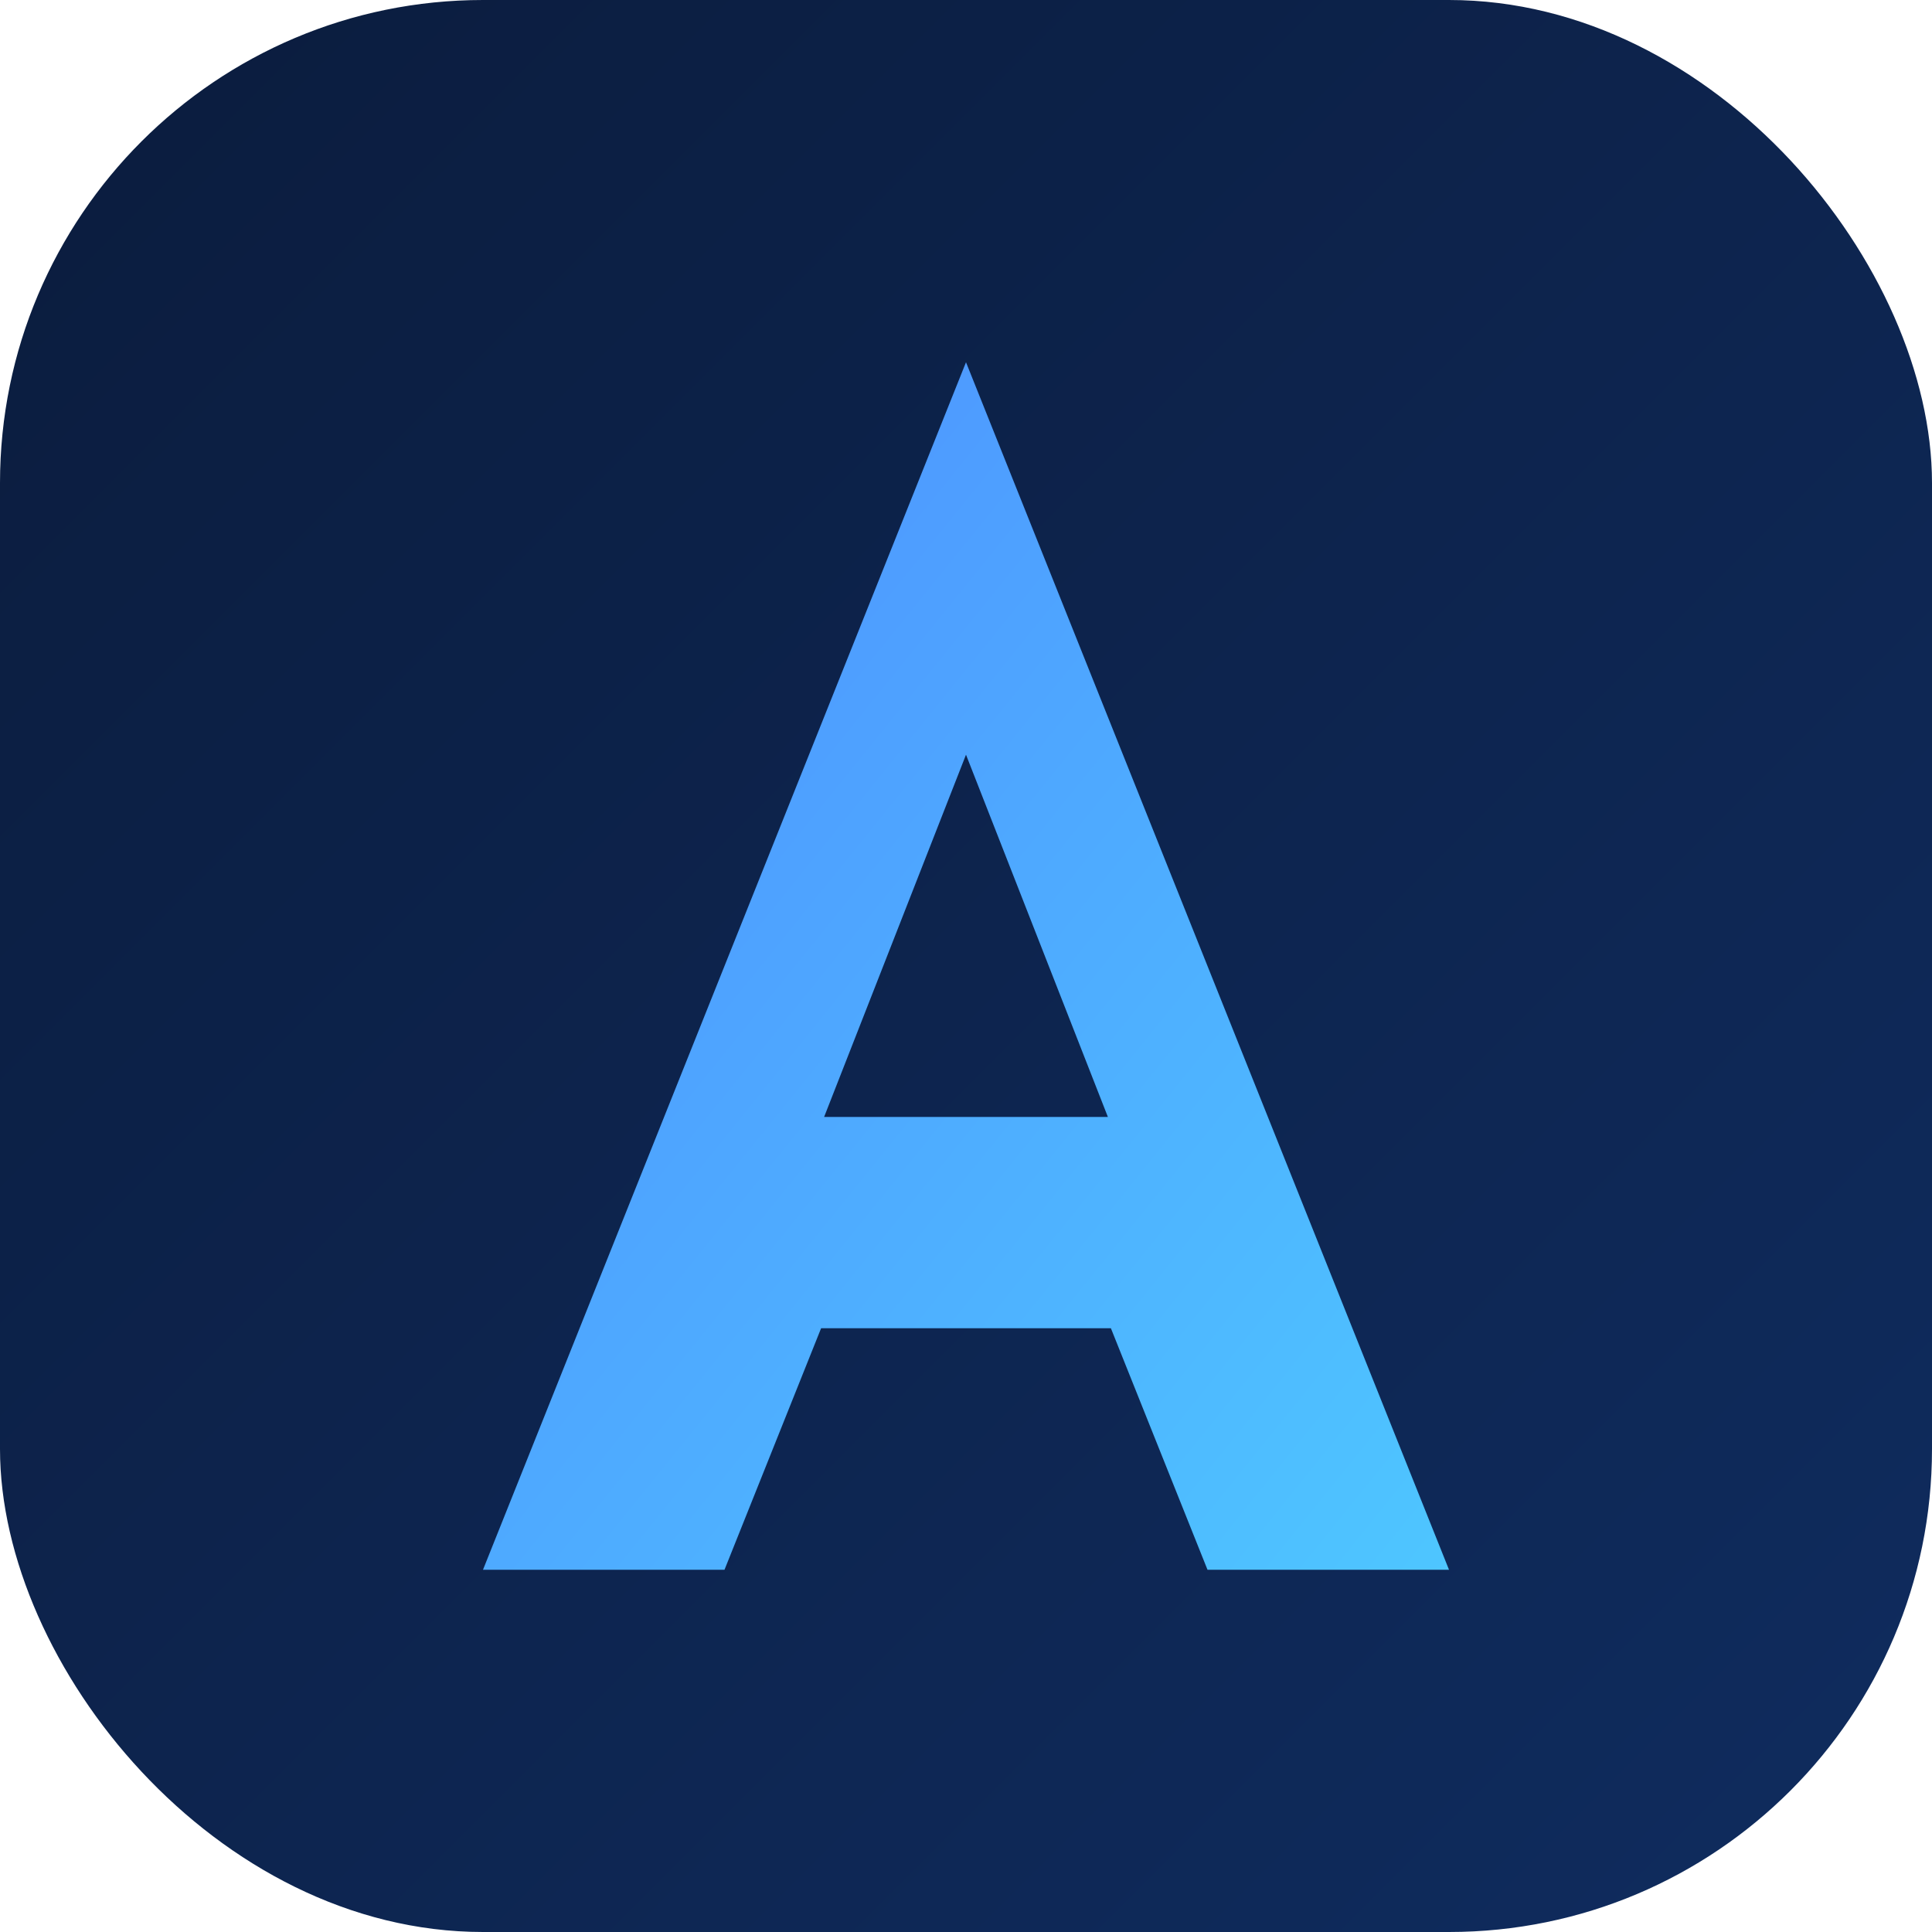
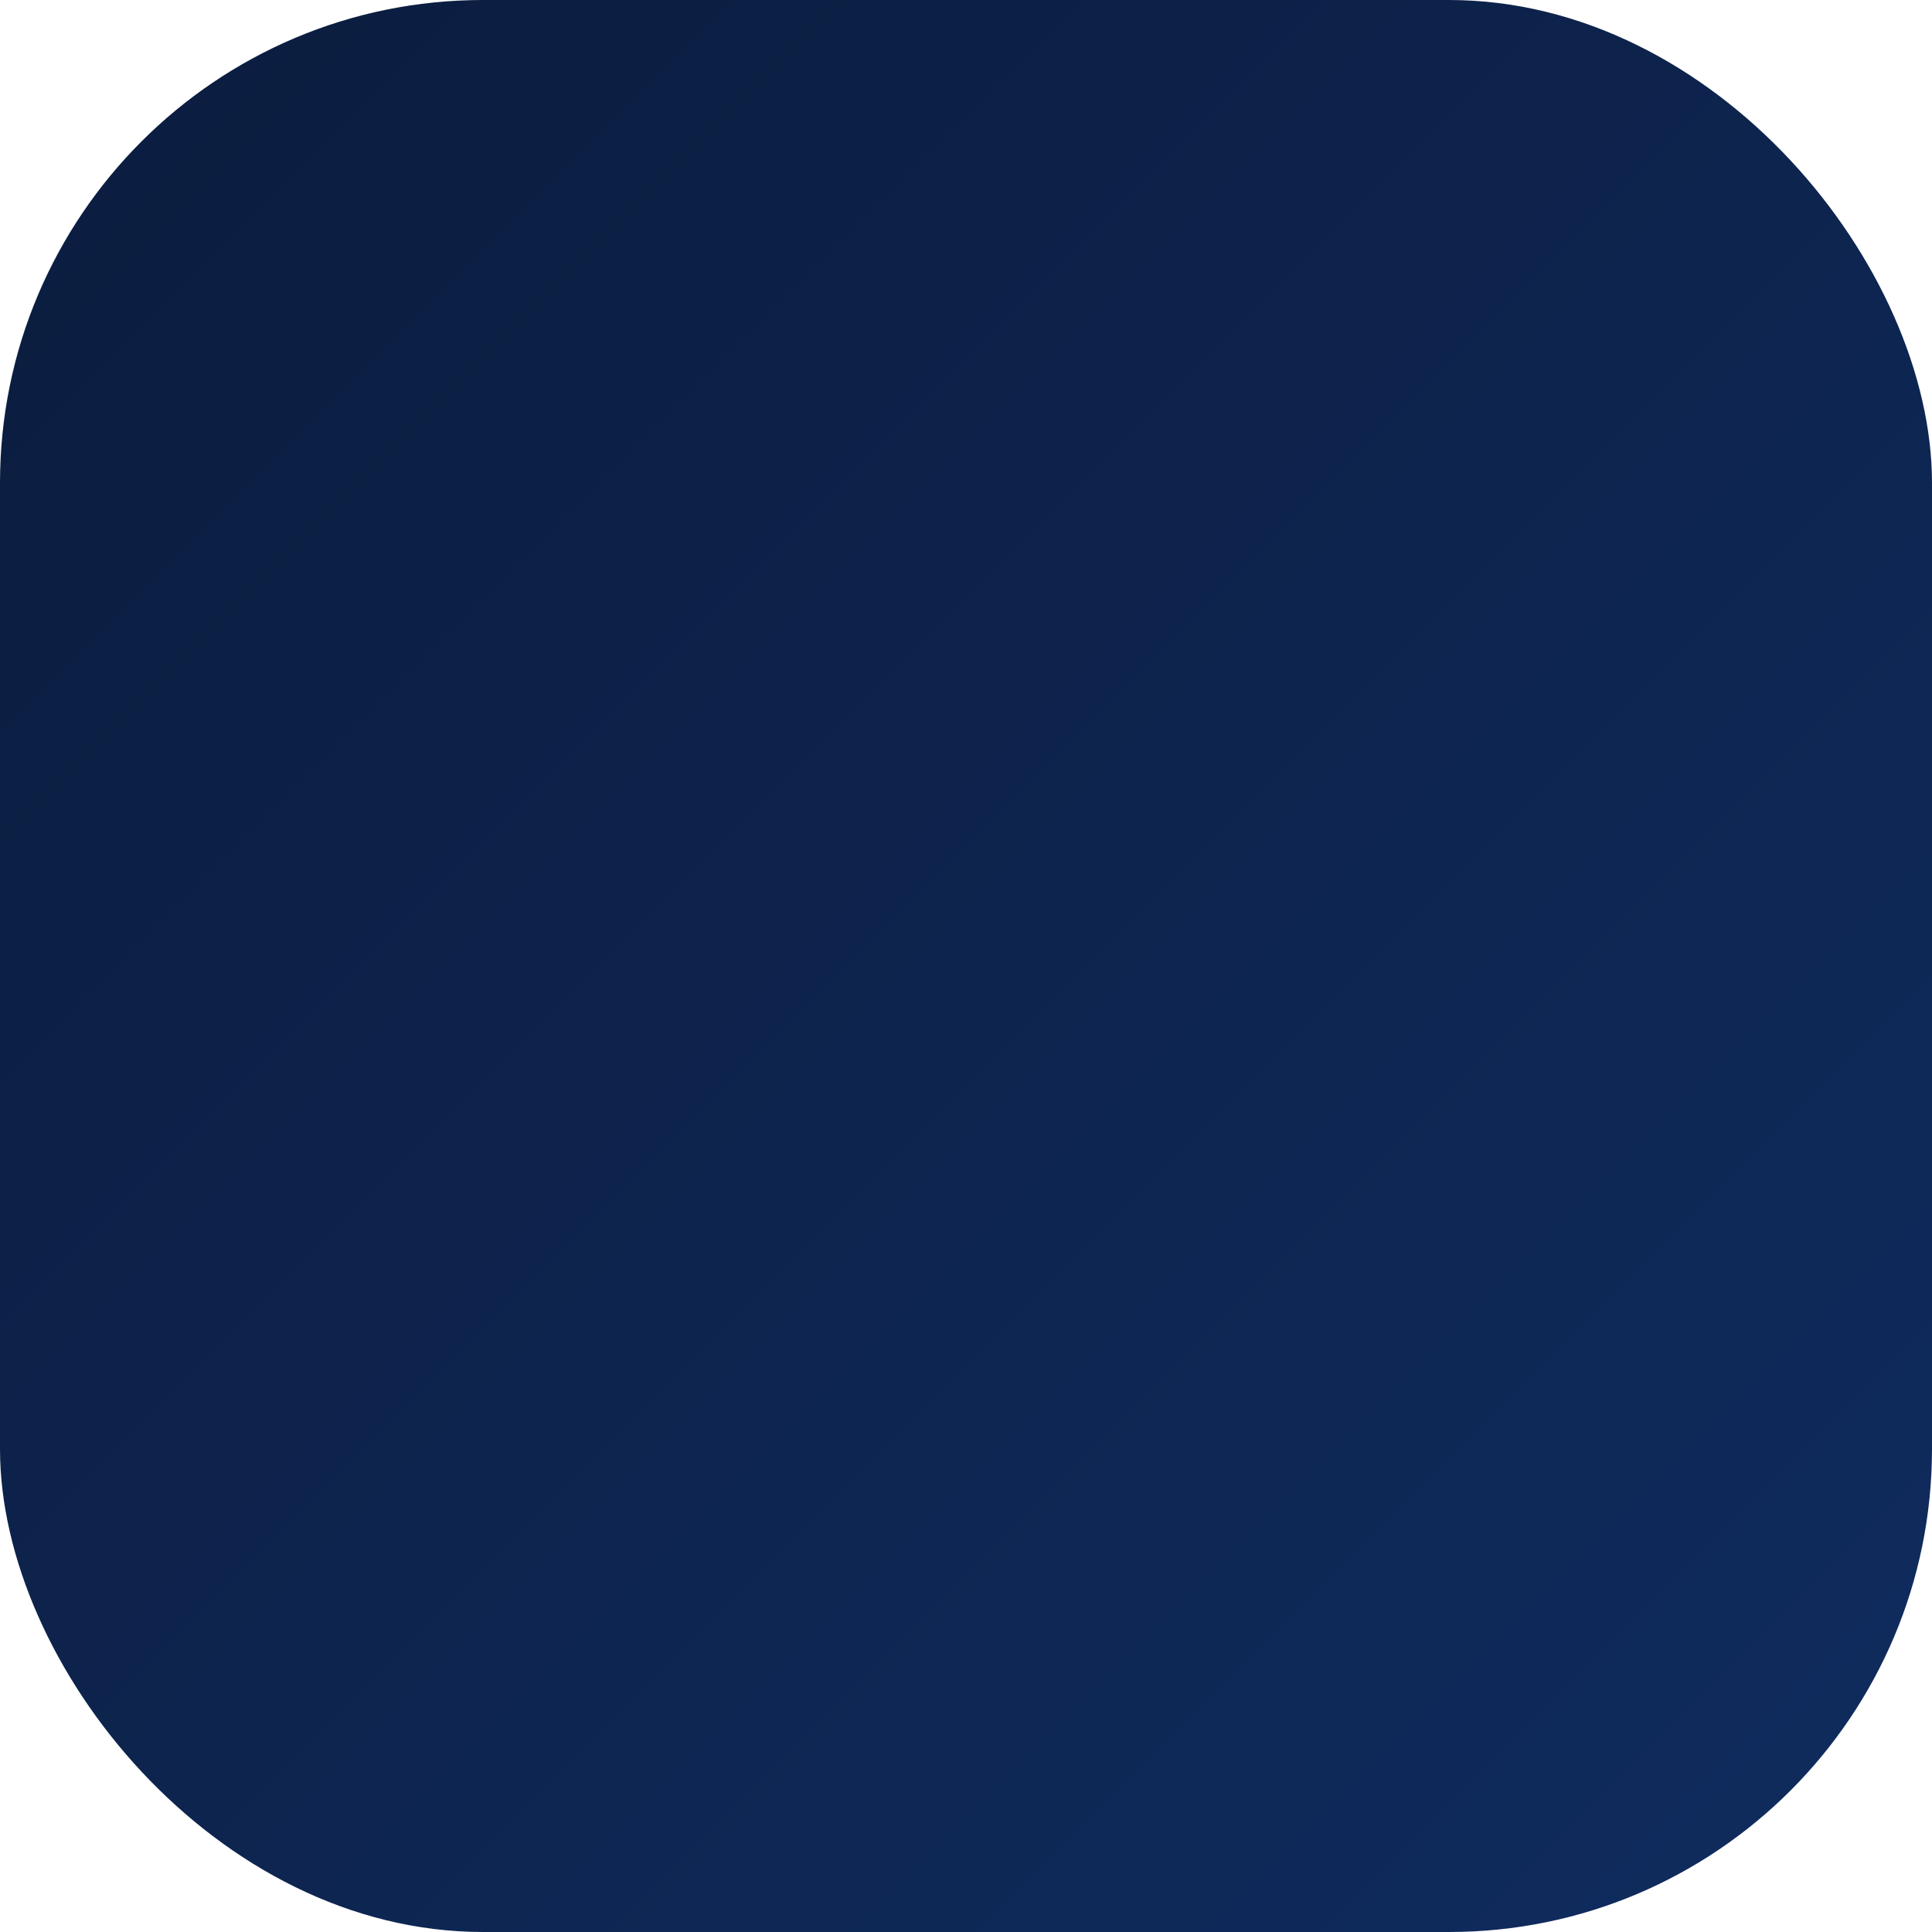
<svg xmlns="http://www.w3.org/2000/svg" viewBox="0 0 64 64">
  <defs>
    <linearGradient id="grad-bg" x1="0%" y1="0%" x2="100%" y2="100%">
      <stop offset="0%" stop-color="#0b1c3d" />
      <stop offset="100%" stop-color="#0f2c5f" />
    </linearGradient>
    <linearGradient id="grad-accent" x1="0%" y1="0%" x2="100%" y2="100%">
      <stop offset="0%" stop-color="#4e8dff" />
      <stop offset="100%" stop-color="#4ec6ff" />
    </linearGradient>
    <filter id="shadow" x="-20%" y="-20%" width="140%" height="140%" color-interpolation-filters="sRGB">
      <feDropShadow dx="0" dy="3" stdDeviation="4" flood-color="#09111f" flood-opacity="0.6" />
    </filter>
  </defs>
  <rect width="64" height="64" rx="16" fill="url(#grad-bg)" />
-   <path d="M32 12 48 52h-8l-3.2-8H27.2L24 52h-8l16-40Zm0 13-4.7 12h9.4L32 25Z" fill="url(#grad-accent)" filter="url(#shadow)" />
</svg>